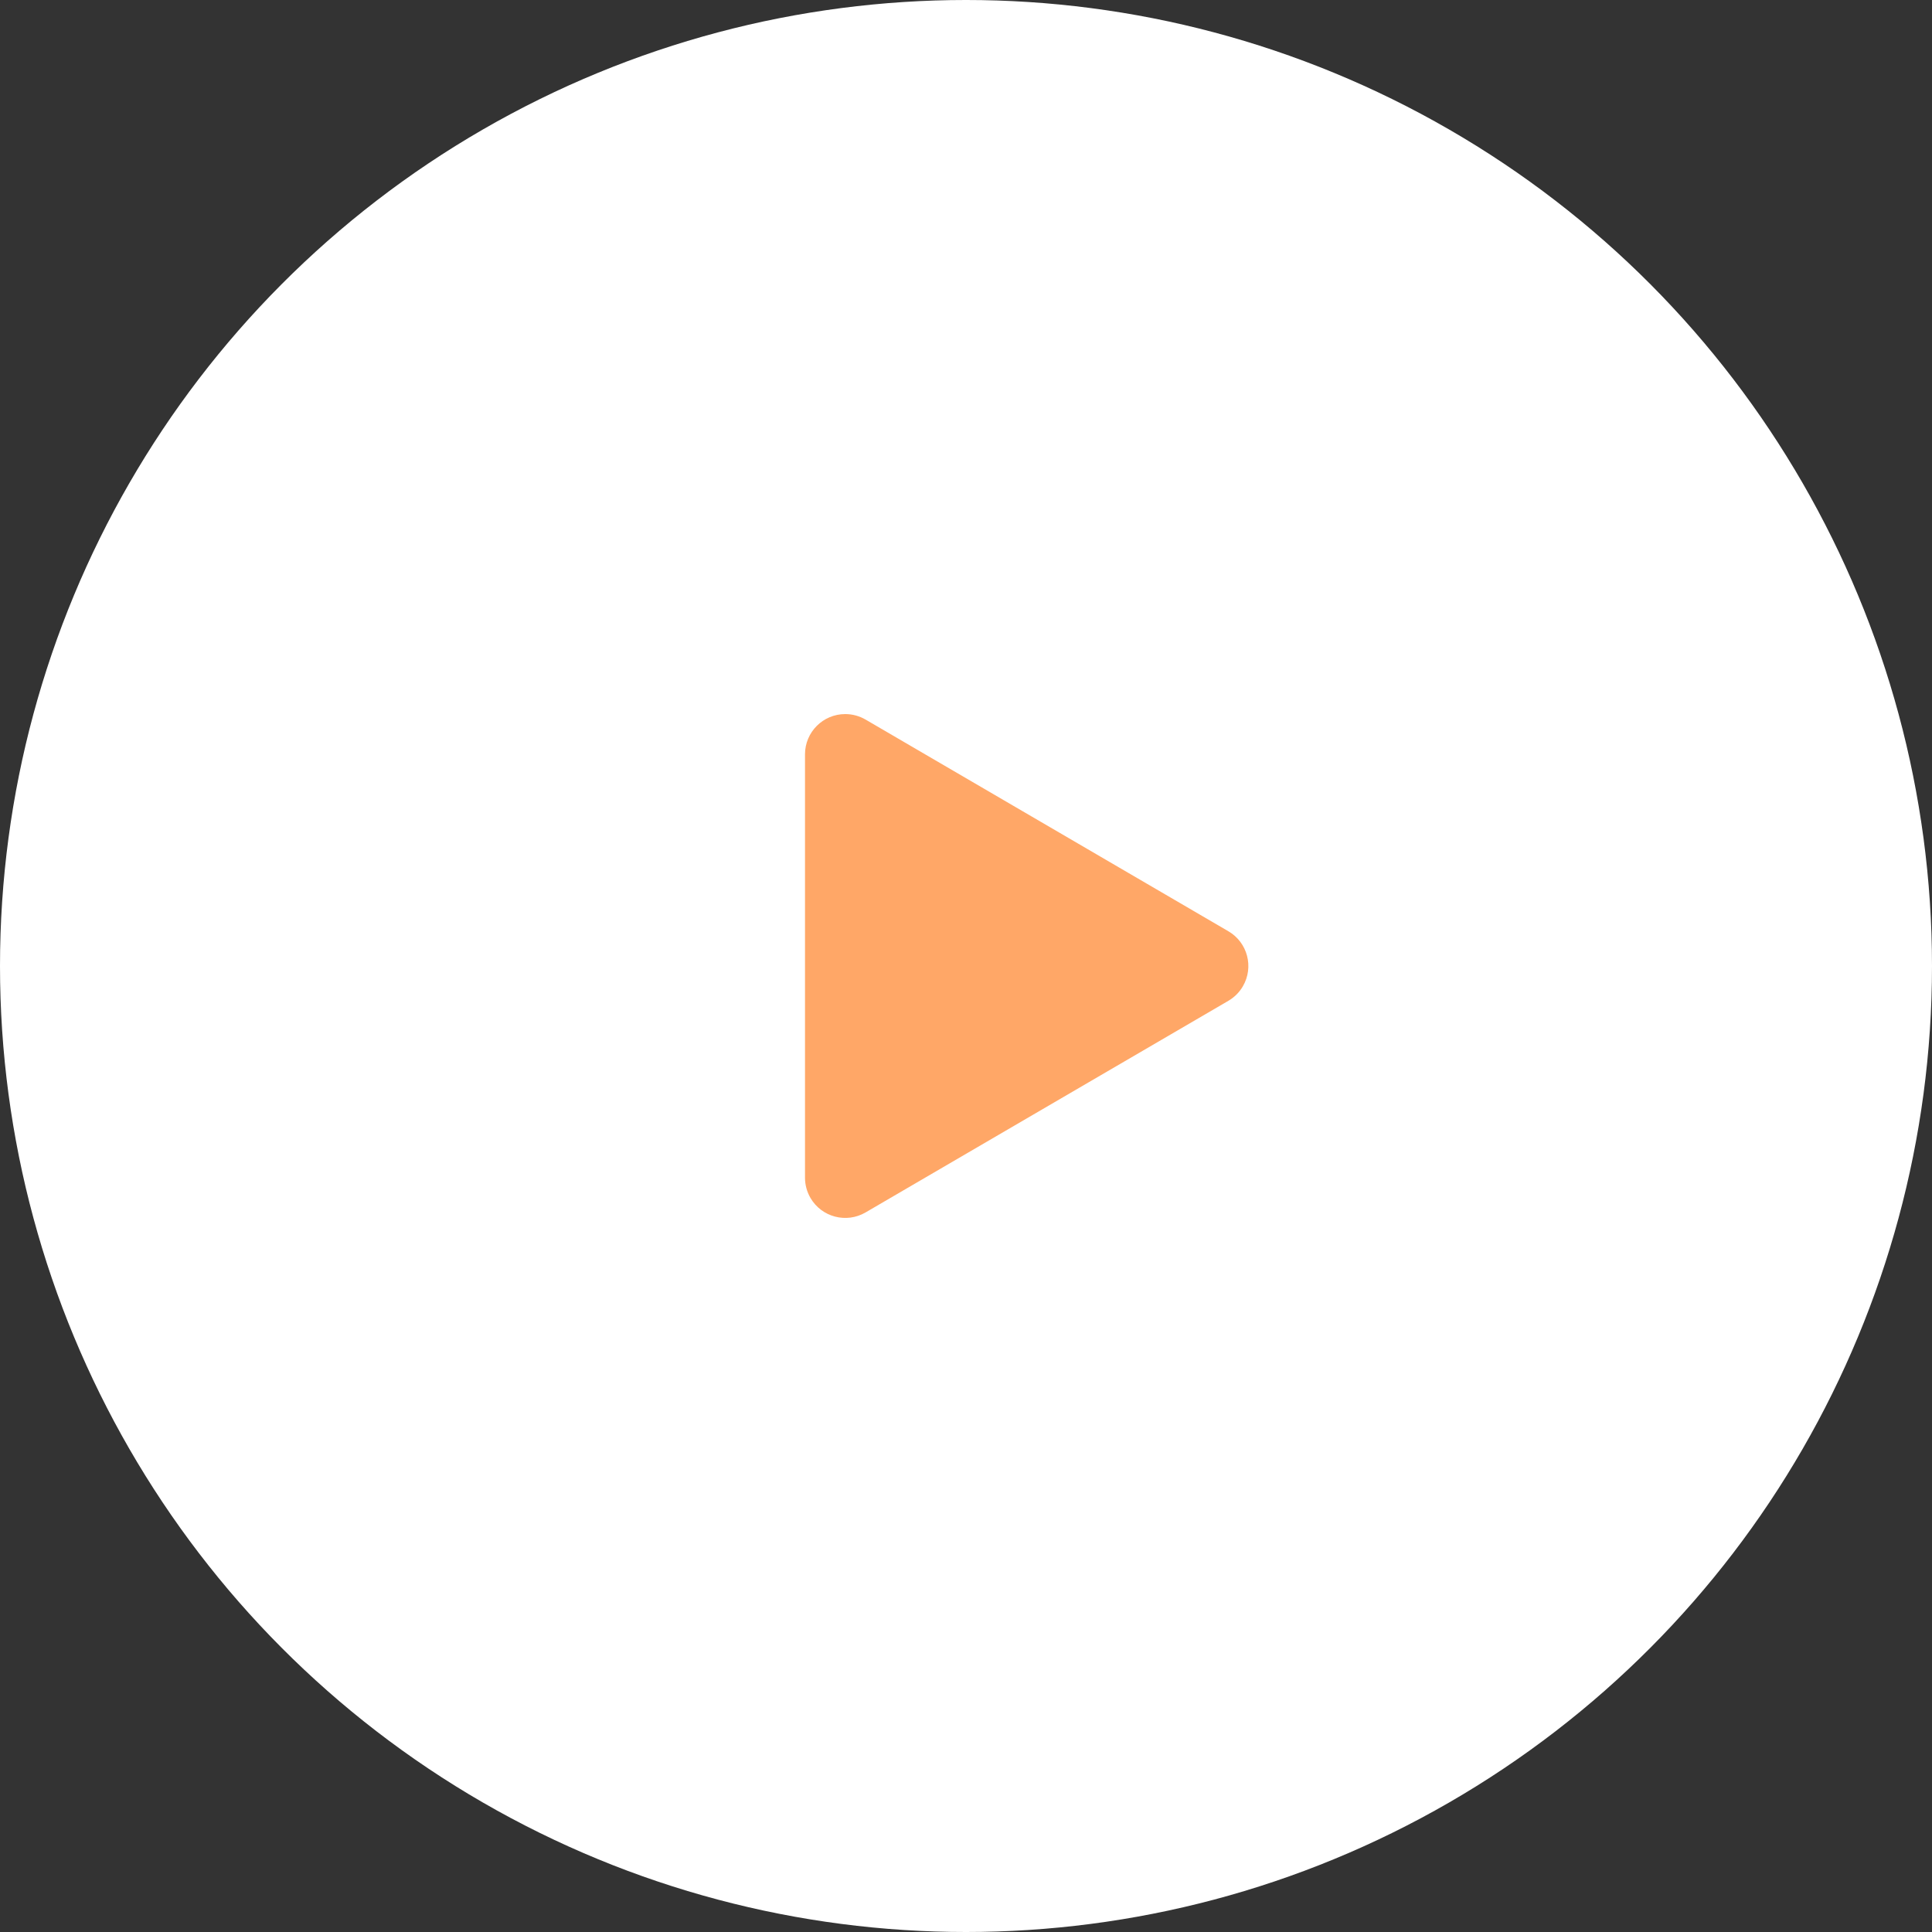
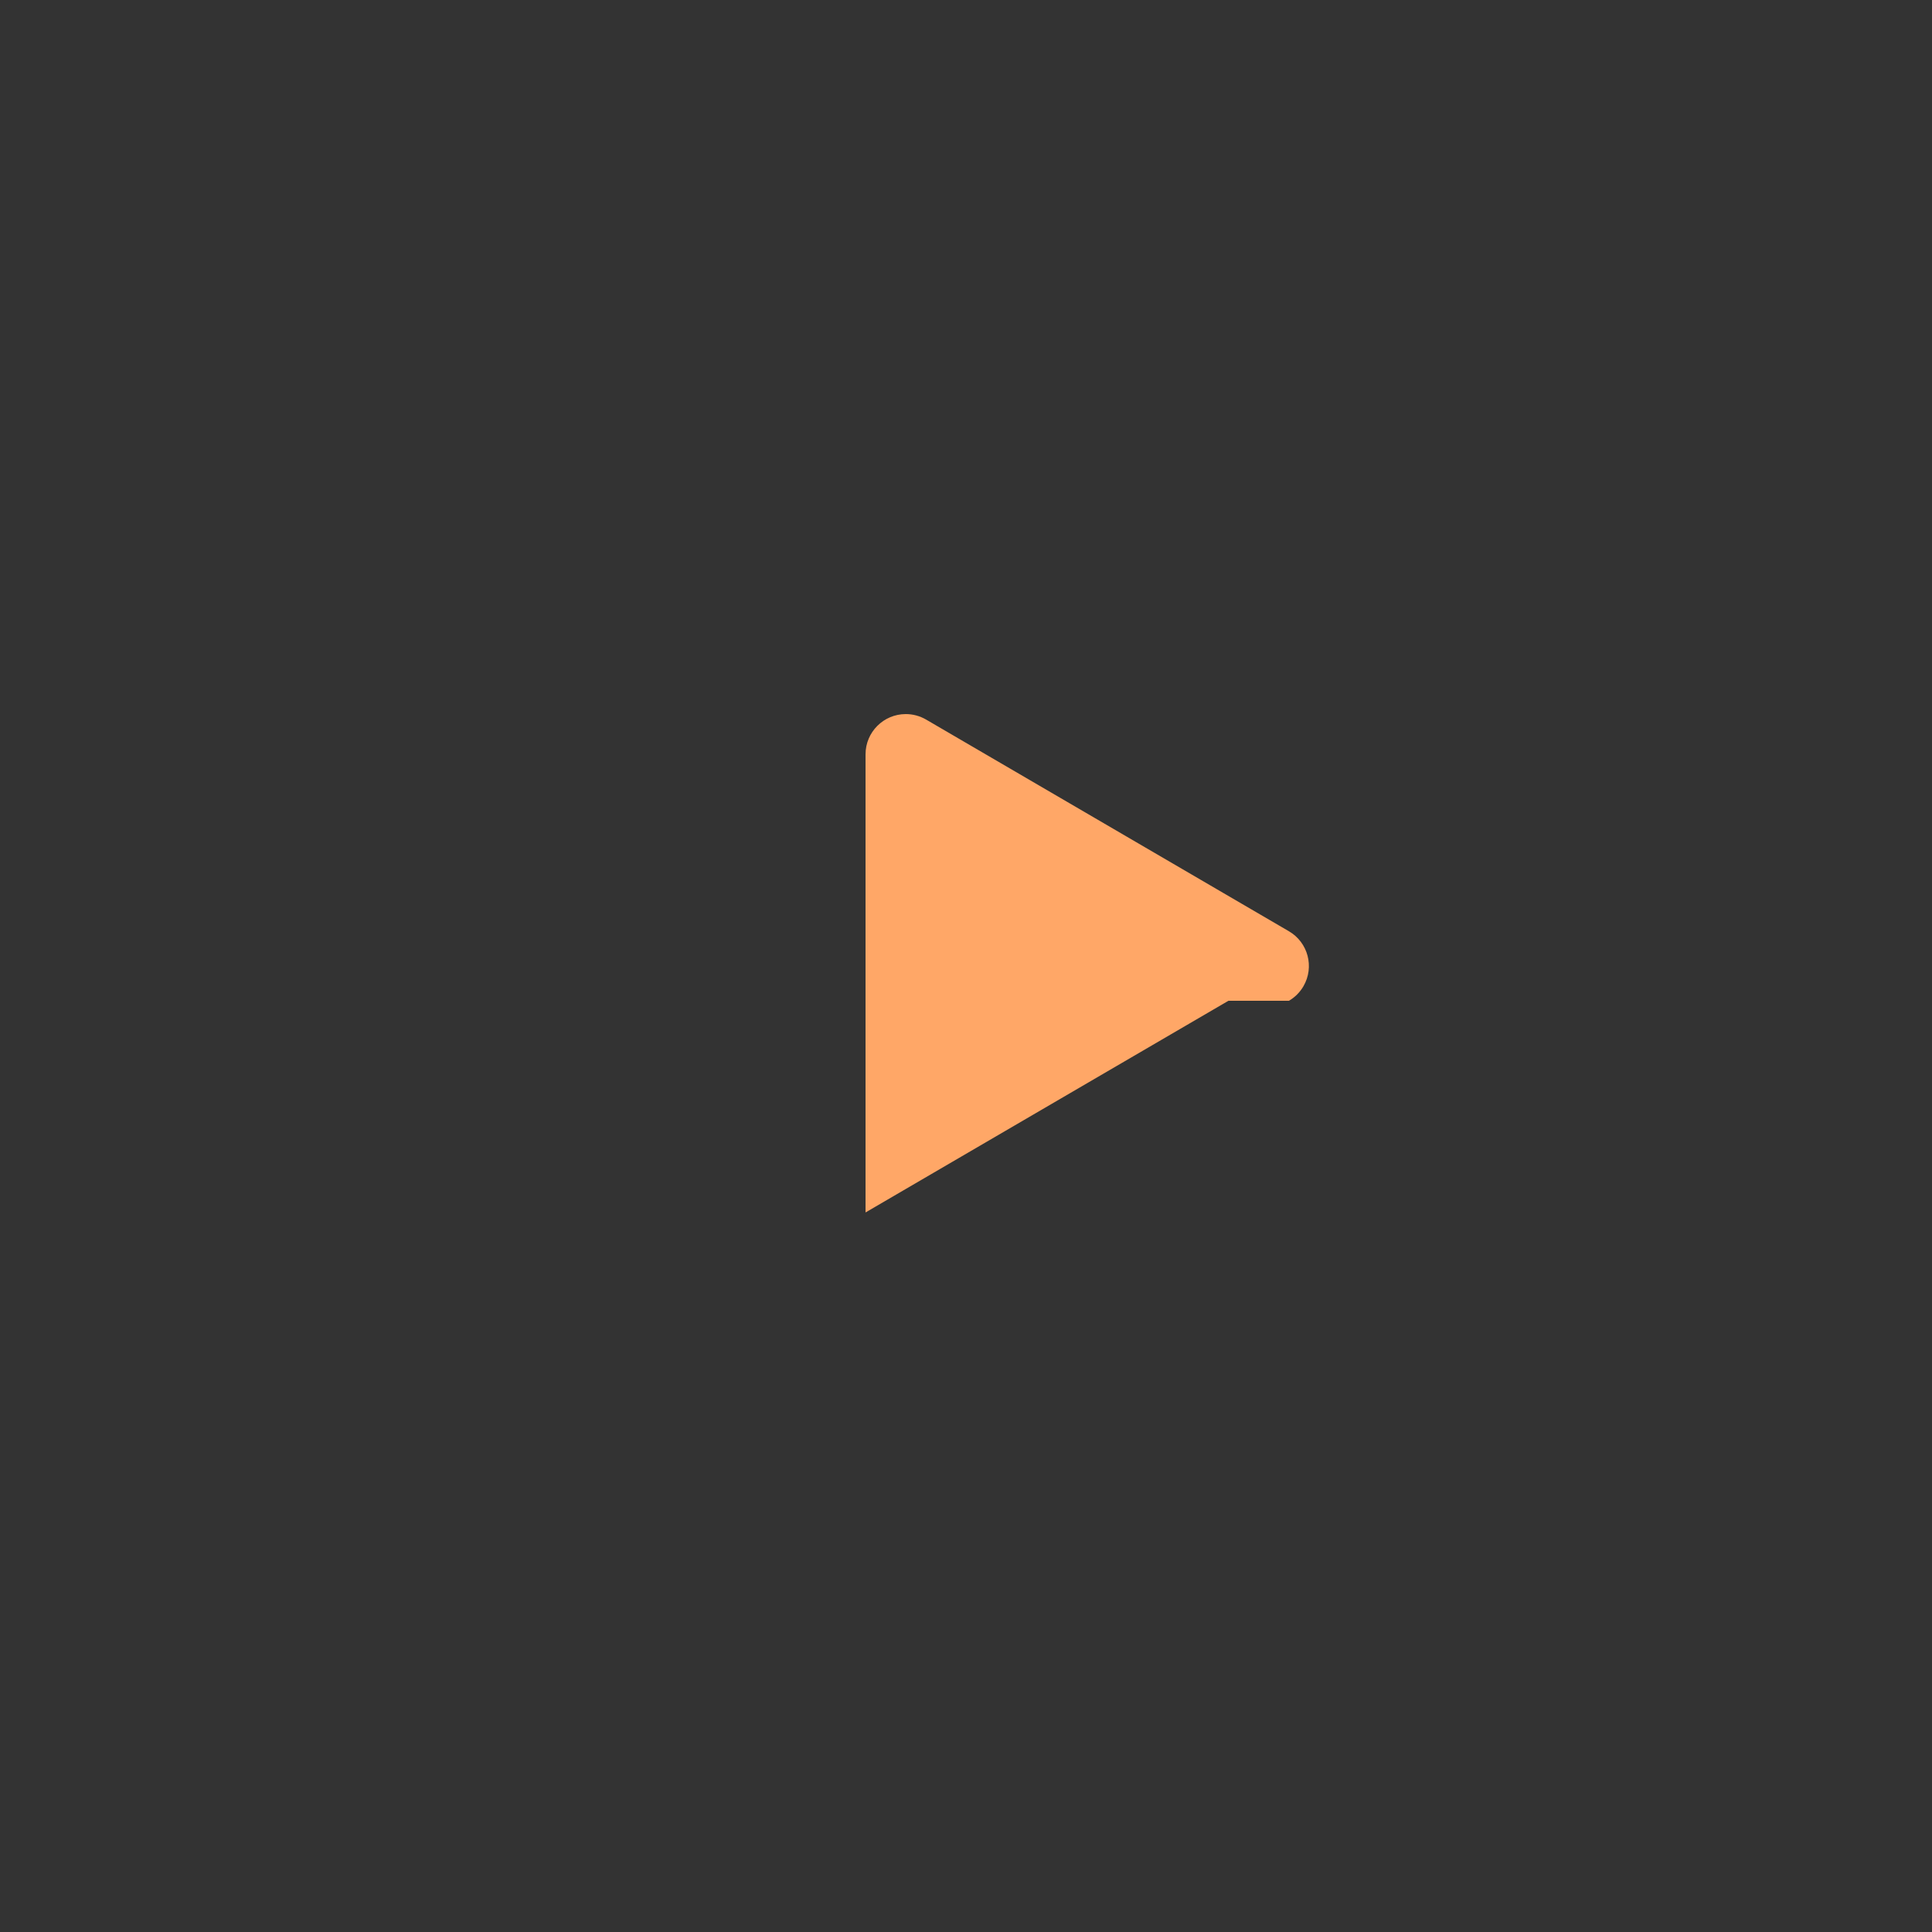
<svg xmlns="http://www.w3.org/2000/svg" width="48" height="48" viewBox="0 0 48 48">
  <rect x="0" y="0" width="48" height="48" fill="#333333" stroke="none" />
  <g fill="none" fill-rule="evenodd">
    <g fill-rule="nonzero">
      <g transform="translate(-335, -592) translate(335, 592)">
-         <circle cx="24" cy="24" r="24" fill="#FFF" />
-         <path fill="#FFA767" d="M26.864 19.48l5.259 9.016c.278.477.117 1.09-.36 1.368-.153.089-.327.136-.504.136H20.741c-.552 0-1-.448-1-1 0-.177.047-.35.136-.504l5.26-9.015c.278-.477.89-.638 1.367-.36.149.087.273.21.36.36z" transform="translate(26, 24) rotate(90) translate(-26, -24)" />
+         <path fill="#FFA767" d="M26.864 19.48l5.259 9.016H20.741c-.552 0-1-.448-1-1 0-.177.047-.35.136-.504l5.26-9.015c.278-.477.89-.638 1.367-.36.149.087.273.21.36.36z" transform="translate(26, 24) rotate(90) translate(-26, -24)" />
      </g>
    </g>
  </g>
</svg>